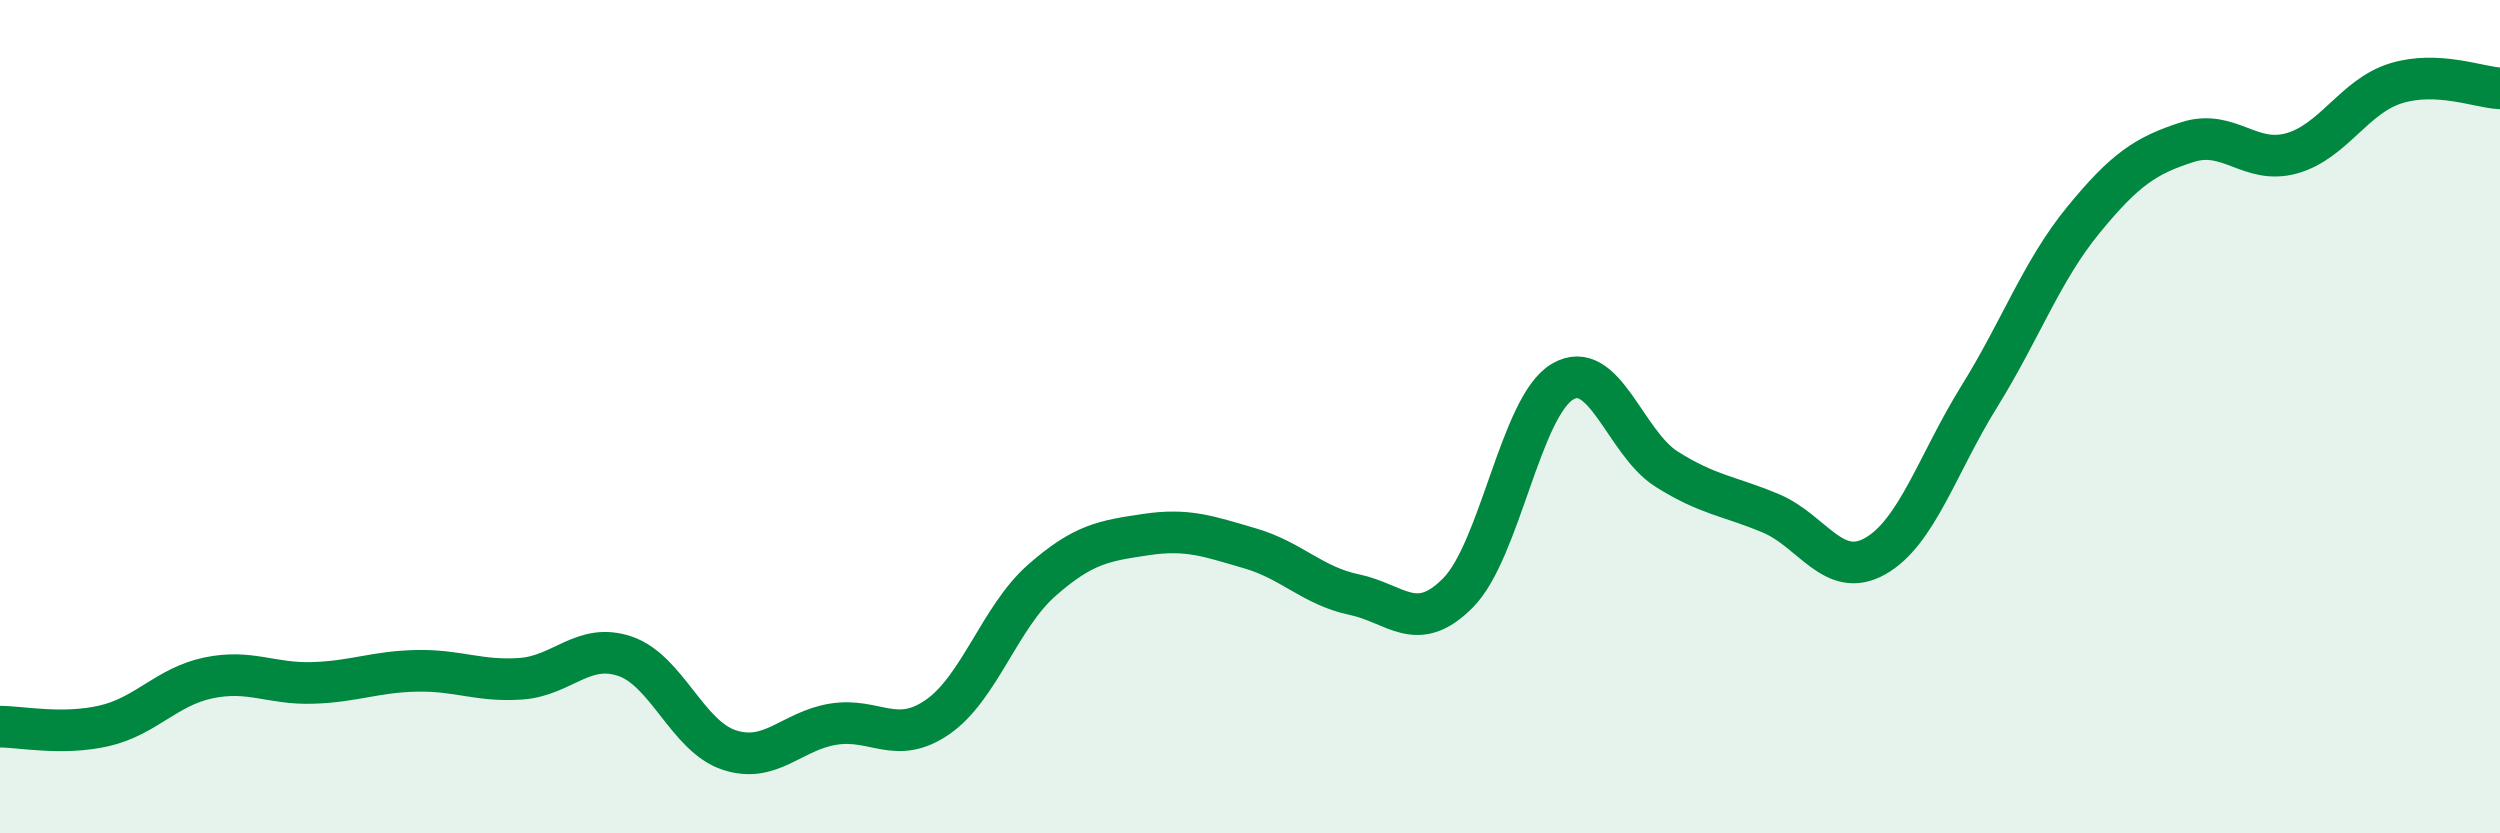
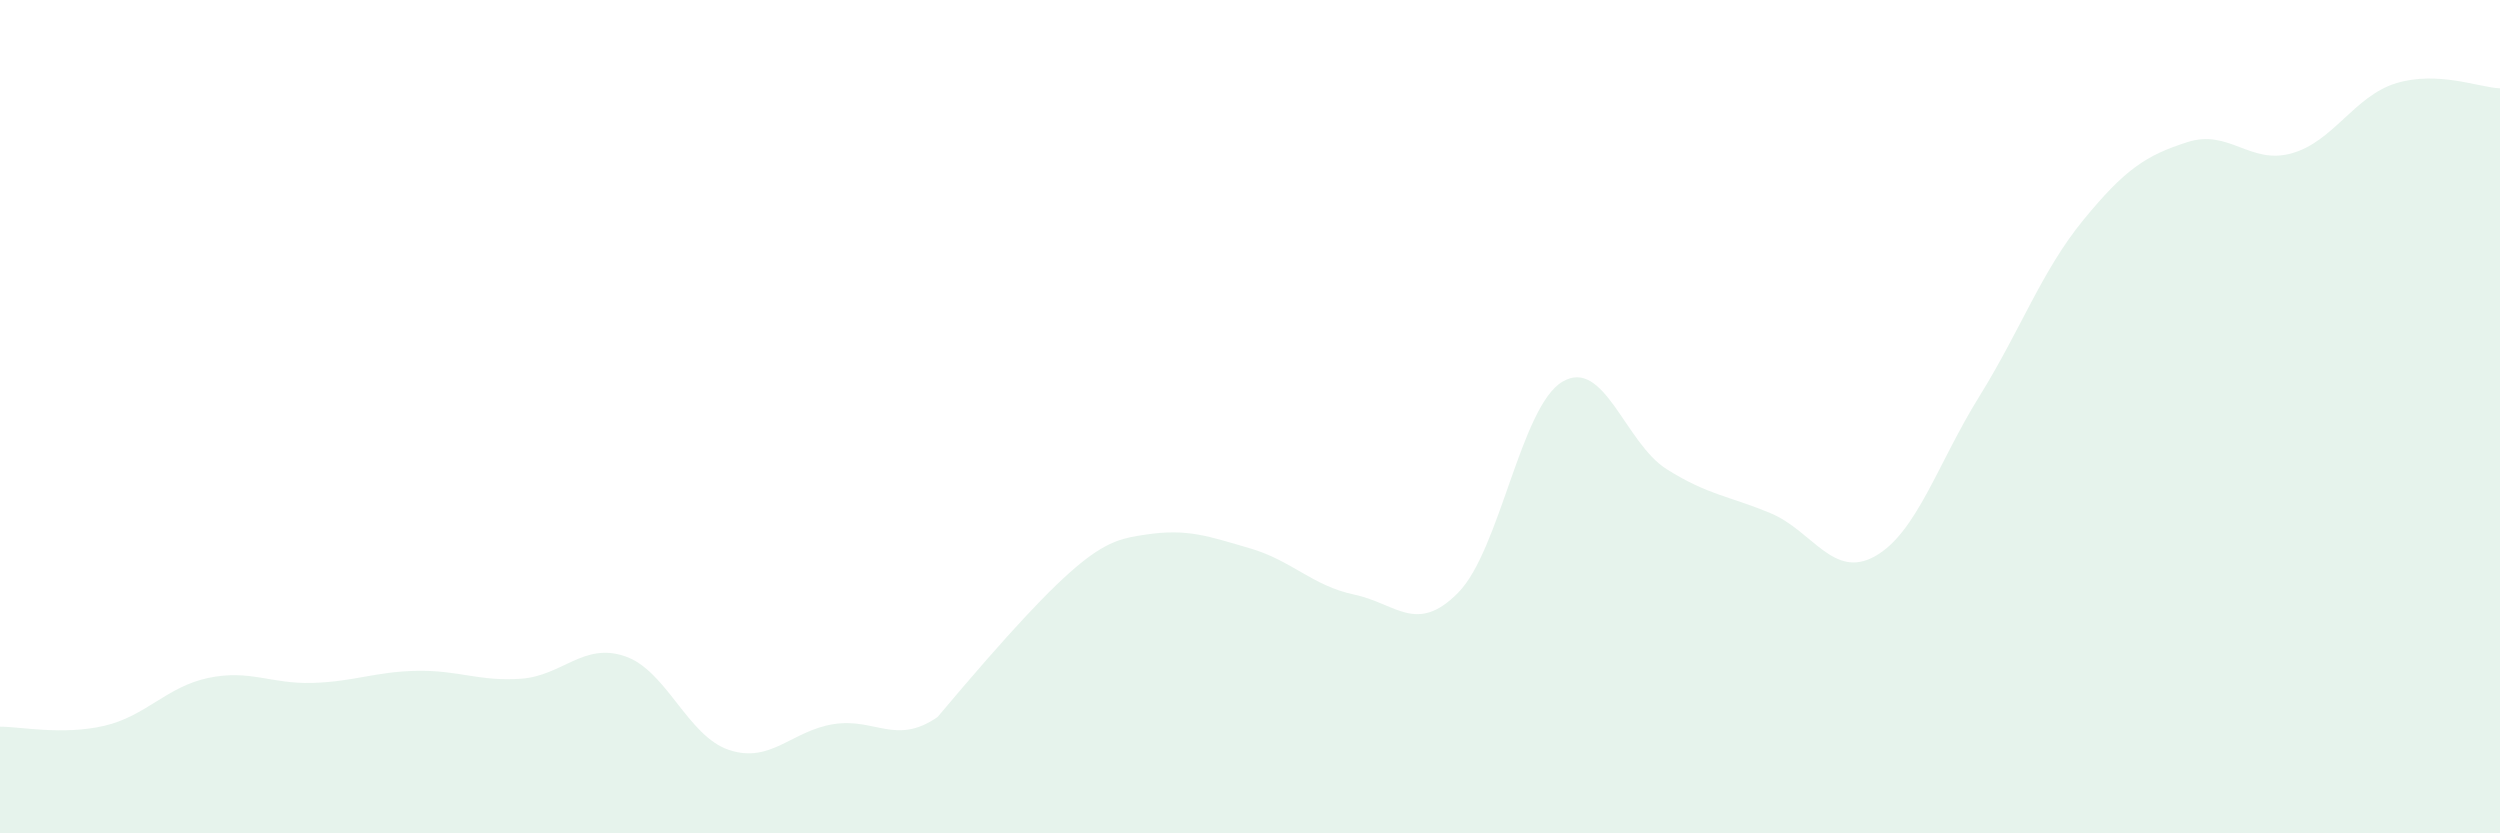
<svg xmlns="http://www.w3.org/2000/svg" width="60" height="20" viewBox="0 0 60 20">
-   <path d="M 0,17.44 C 0.5,17.44 1.5,17.65 2.5,17.42 C 3.5,17.19 4,16.48 5,16.27 C 6,16.06 6.5,16.42 7.5,16.39 C 8.5,16.36 9,16.12 10,16.1 C 11,16.08 11.5,16.36 12.5,16.29 C 13.5,16.22 14,15.41 15,15.75 C 16,16.09 16.5,17.67 17.5,18 C 18.5,18.33 19,17.54 20,17.38 C 21,17.22 21.5,17.9 22.5,17.21 C 23.5,16.52 24,14.81 25,13.93 C 26,13.05 26.5,12.98 27.5,12.83 C 28.5,12.68 29,12.87 30,13.16 C 31,13.45 31.5,14.06 32.5,14.27 C 33.5,14.48 34,15.24 35,14.22 C 36,13.2 36.5,9.75 37.5,9.16 C 38.5,8.57 39,10.63 40,11.26 C 41,11.89 41.5,11.9 42.5,12.32 C 43.5,12.74 44,13.91 45,13.35 C 46,12.79 46.5,11.13 47.5,9.52 C 48.5,7.91 49,6.5 50,5.28 C 51,4.06 51.5,3.73 52.5,3.41 C 53.5,3.09 54,3.96 55,3.68 C 56,3.4 56.5,2.31 57.5,2 C 58.5,1.69 59.5,2.1 60,2.12L60 20L0 20Z" fill="#008740" opacity="0.1" stroke-linecap="round" stroke-linejoin="round" />
-   <path d="M 0,17.44 C 0.5,17.44 1.5,17.65 2.5,17.42 C 3.5,17.19 4,16.48 5,16.27 C 6,16.06 6.5,16.42 7.5,16.39 C 8.5,16.36 9,16.12 10,16.1 C 11,16.08 11.5,16.36 12.5,16.29 C 13.5,16.22 14,15.41 15,15.75 C 16,16.09 16.5,17.67 17.5,18 C 18.5,18.33 19,17.54 20,17.38 C 21,17.22 21.5,17.9 22.5,17.21 C 23.5,16.52 24,14.81 25,13.93 C 26,13.05 26.5,12.98 27.5,12.83 C 28.5,12.68 29,12.87 30,13.16 C 31,13.45 31.5,14.06 32.5,14.27 C 33.5,14.48 34,15.24 35,14.22 C 36,13.2 36.5,9.75 37.5,9.16 C 38.5,8.57 39,10.63 40,11.26 C 41,11.89 41.5,11.9 42.5,12.32 C 43.5,12.74 44,13.91 45,13.35 C 46,12.79 46.5,11.13 47.5,9.52 C 48.5,7.91 49,6.5 50,5.28 C 51,4.06 51.5,3.73 52.5,3.41 C 53.5,3.09 54,3.96 55,3.68 C 56,3.4 56.5,2.31 57.5,2 C 58.5,1.69 59.5,2.1 60,2.12" stroke="#008740" stroke-width="1" fill="none" stroke-linecap="round" stroke-linejoin="round" />
+   <path d="M 0,17.44 C 0.5,17.44 1.5,17.65 2.5,17.42 C 3.5,17.19 4,16.48 5,16.27 C 6,16.06 6.5,16.42 7.5,16.39 C 8.5,16.36 9,16.12 10,16.1 C 11,16.08 11.5,16.36 12.5,16.29 C 13.5,16.22 14,15.41 15,15.75 C 16,16.09 16.5,17.67 17.5,18 C 18.5,18.33 19,17.54 20,17.38 C 21,17.22 21.5,17.9 22.5,17.21 C 26,13.05 26.5,12.98 27.5,12.83 C 28.5,12.68 29,12.87 30,13.16 C 31,13.45 31.5,14.06 32.5,14.27 C 33.5,14.48 34,15.24 35,14.22 C 36,13.2 36.5,9.75 37.5,9.16 C 38.5,8.57 39,10.63 40,11.26 C 41,11.89 41.5,11.9 42.5,12.32 C 43.5,12.74 44,13.91 45,13.35 C 46,12.79 46.5,11.13 47.5,9.52 C 48.5,7.91 49,6.5 50,5.28 C 51,4.06 51.5,3.73 52.5,3.41 C 53.5,3.09 54,3.96 55,3.68 C 56,3.4 56.5,2.31 57.5,2 C 58.5,1.69 59.5,2.1 60,2.12L60 20L0 20Z" fill="#008740" opacity="0.1" stroke-linecap="round" stroke-linejoin="round" />
</svg>